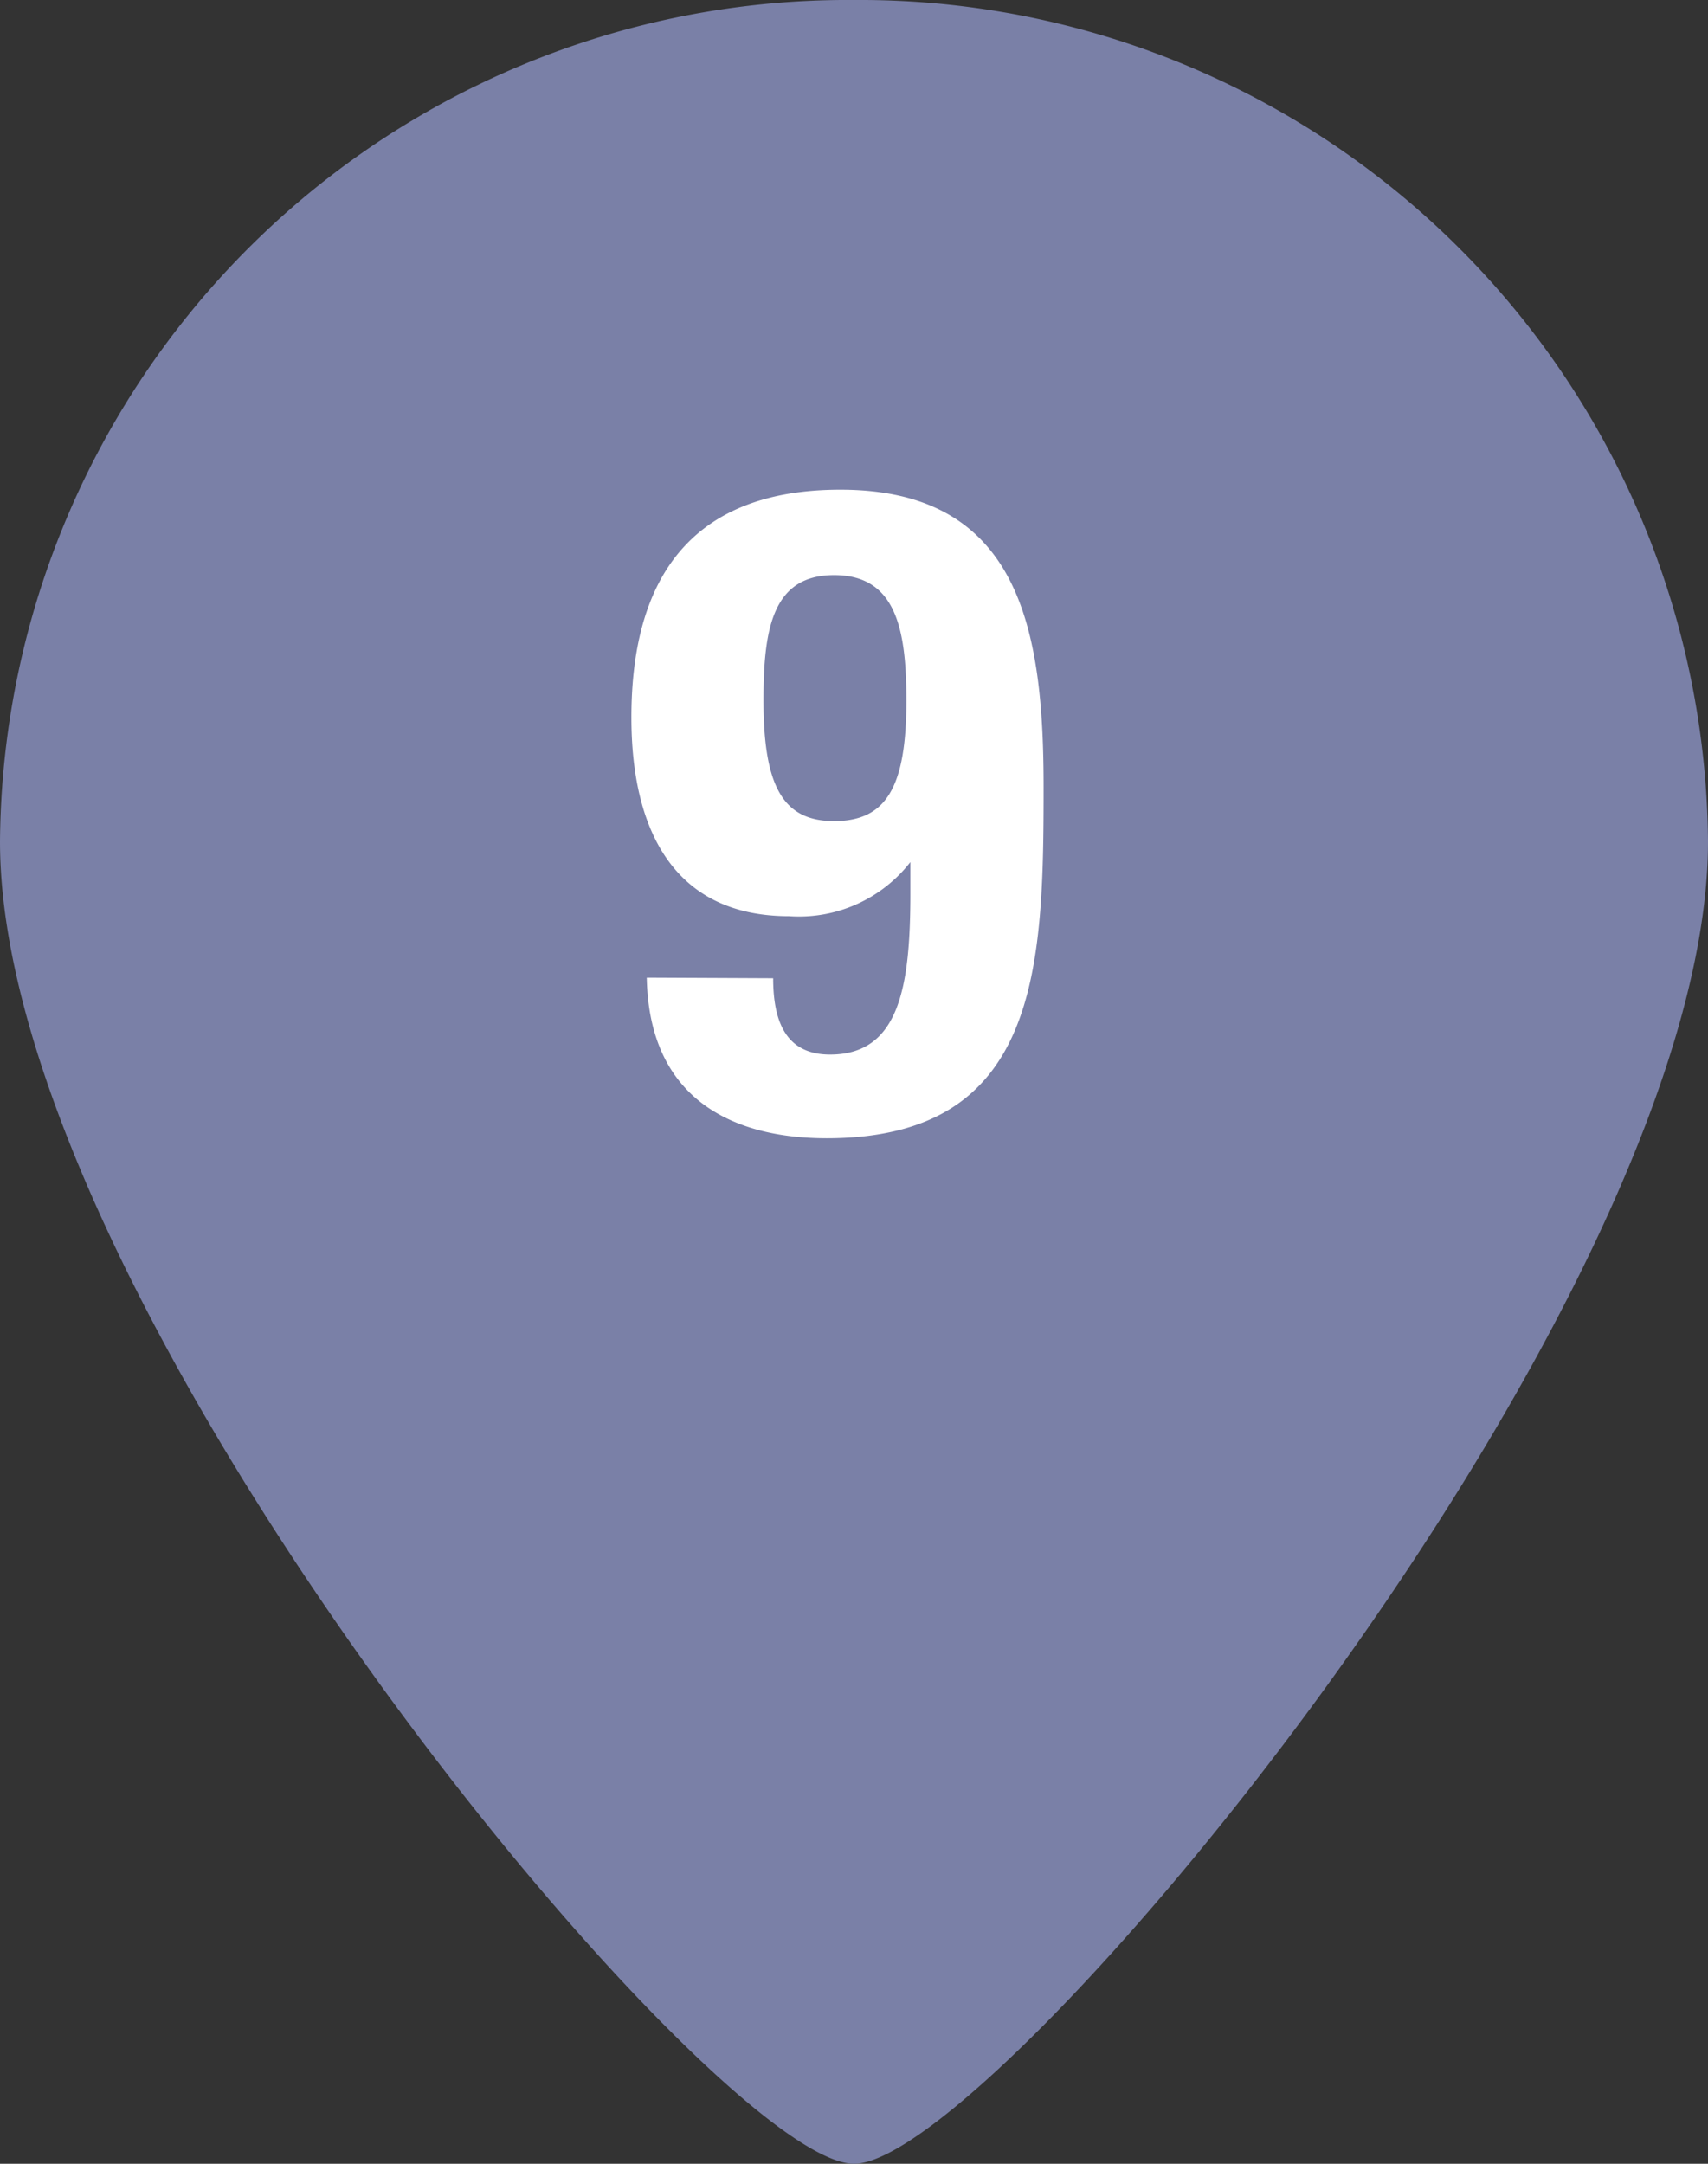
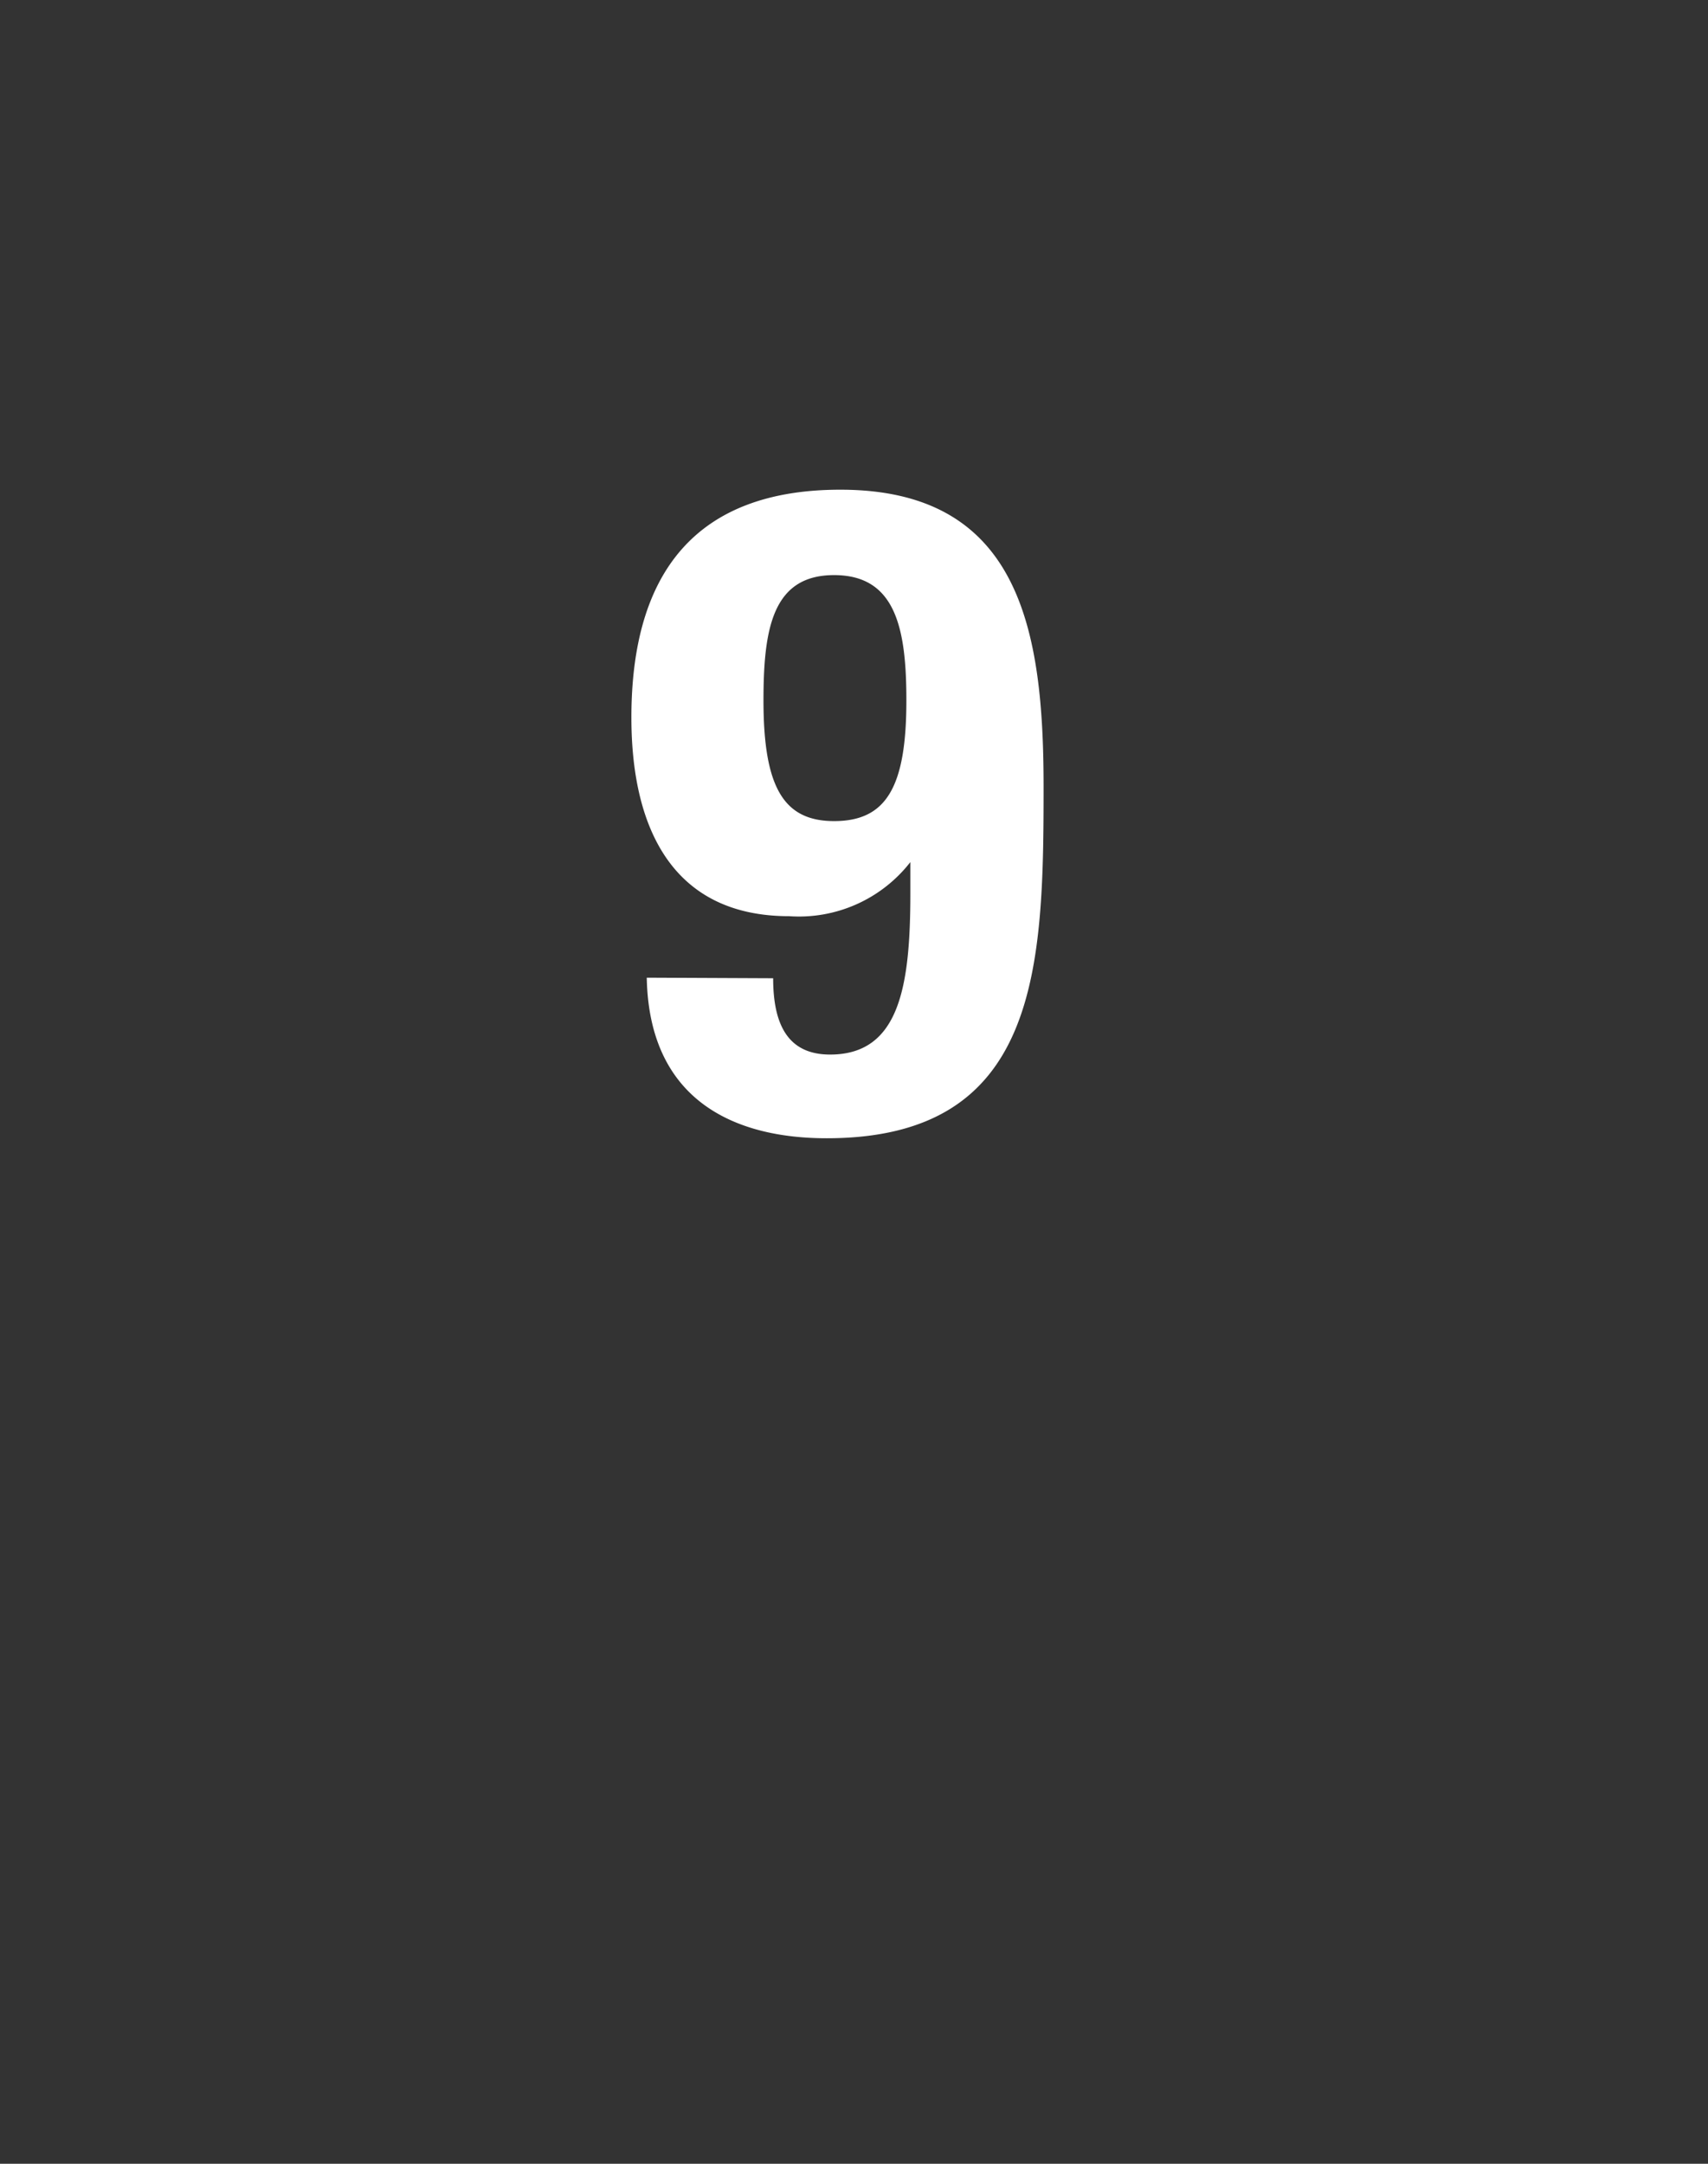
<svg xmlns="http://www.w3.org/2000/svg" viewBox="0 0 30 38">
  <rect x="0" y="0" width="30" height="38" fill="#333333" stroke="none" />
  <g id="レイヤー_2" data-name="レイヤー 2">
    <g id="レイヤー_1-2" data-name="レイヤー 1">
-       <path d="M30,14.78C30,22.94,17.45,38,15,38S0,22.94,0,14.78A14.89,14.89,0,0,1,15,0,14.9,14.9,0,0,1,30,14.78Z" style="fill:#7a80a7" />
      <path d="M13.58,17.18c0,.83.27,1.34,1,1.34,1.22,0,1.41-1.2,1.41-2.84v-.54h0a2.48,2.48,0,0,1-2.13.95c-2,0-2.77-1.48-2.77-3.49,0-2.55,1.14-4,3.67-4,3.17,0,3.57,2.49,3.57,5.22,0,3.17-.07,6.17-3.81,6.17-1.64,0-3.12-.68-3.16-2.82Zm1.07-2.76c.92,0,1.27-.6,1.27-2.12,0-1.27-.19-2.2-1.27-2.2s-1.24.94-1.24,2.2C13.41,13.82,13.76,14.42,14.65,14.42Z" style="fill:#fff" />
    </g>
  </g>
</svg>